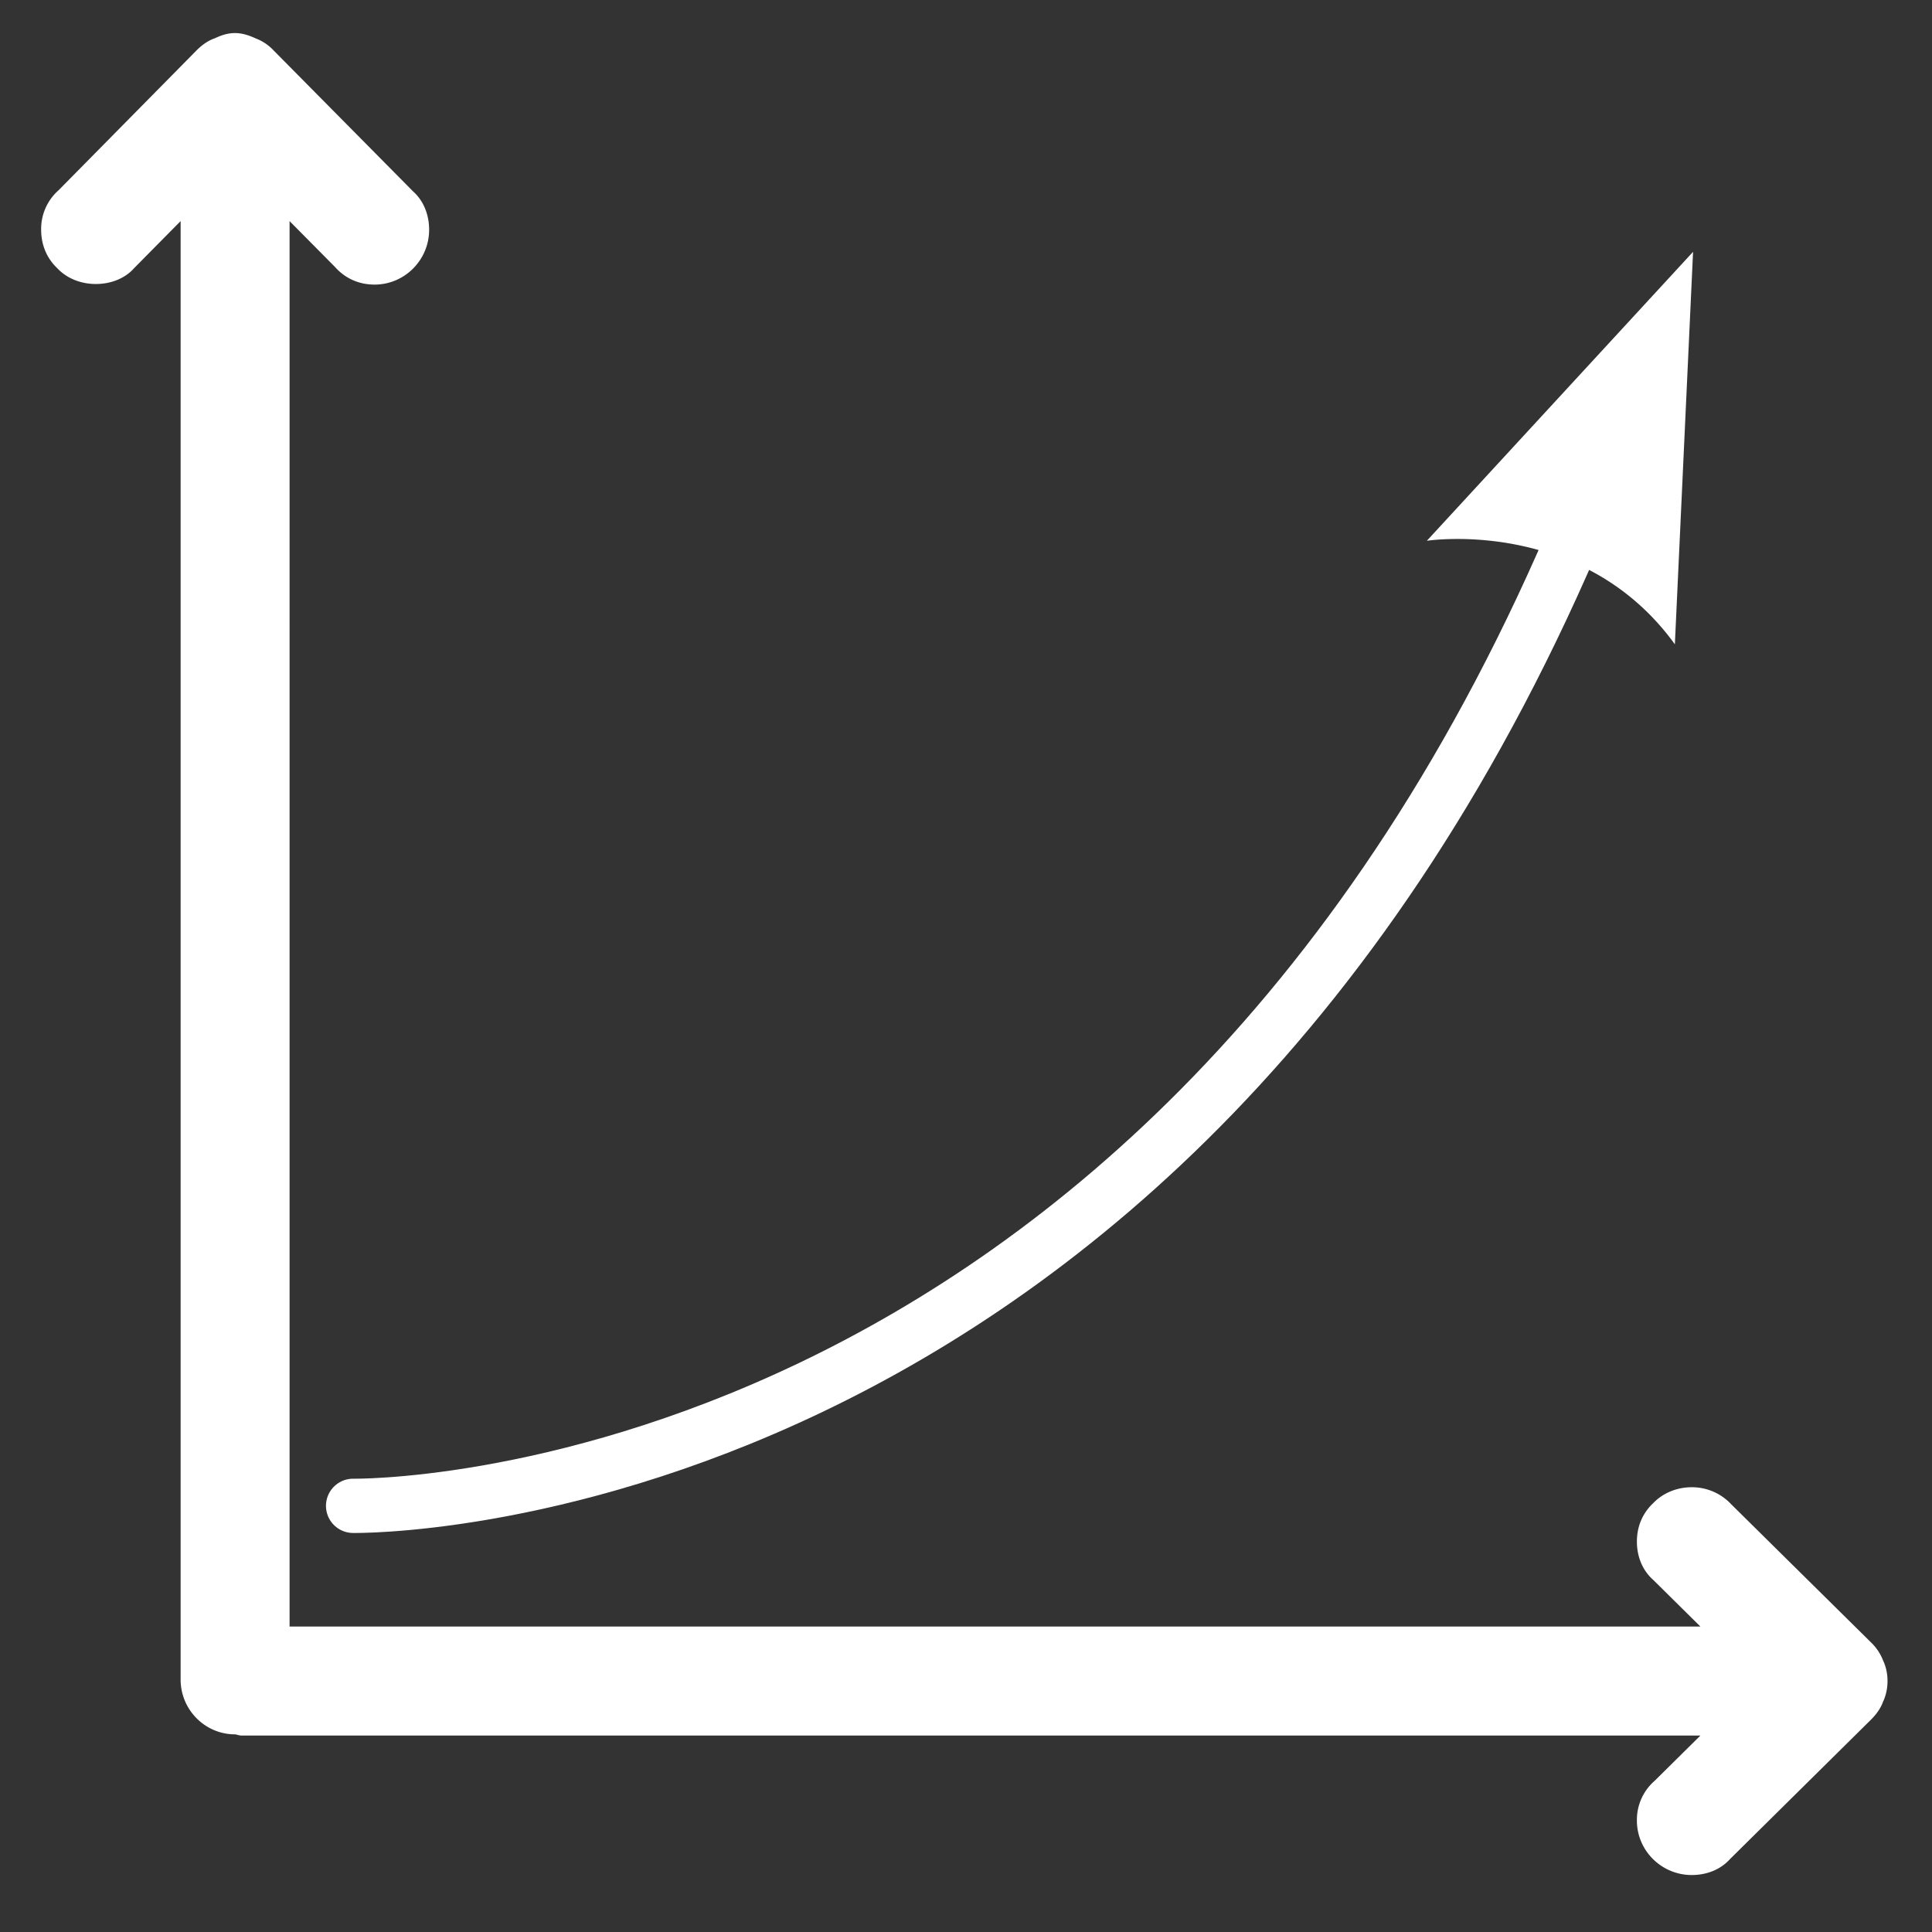
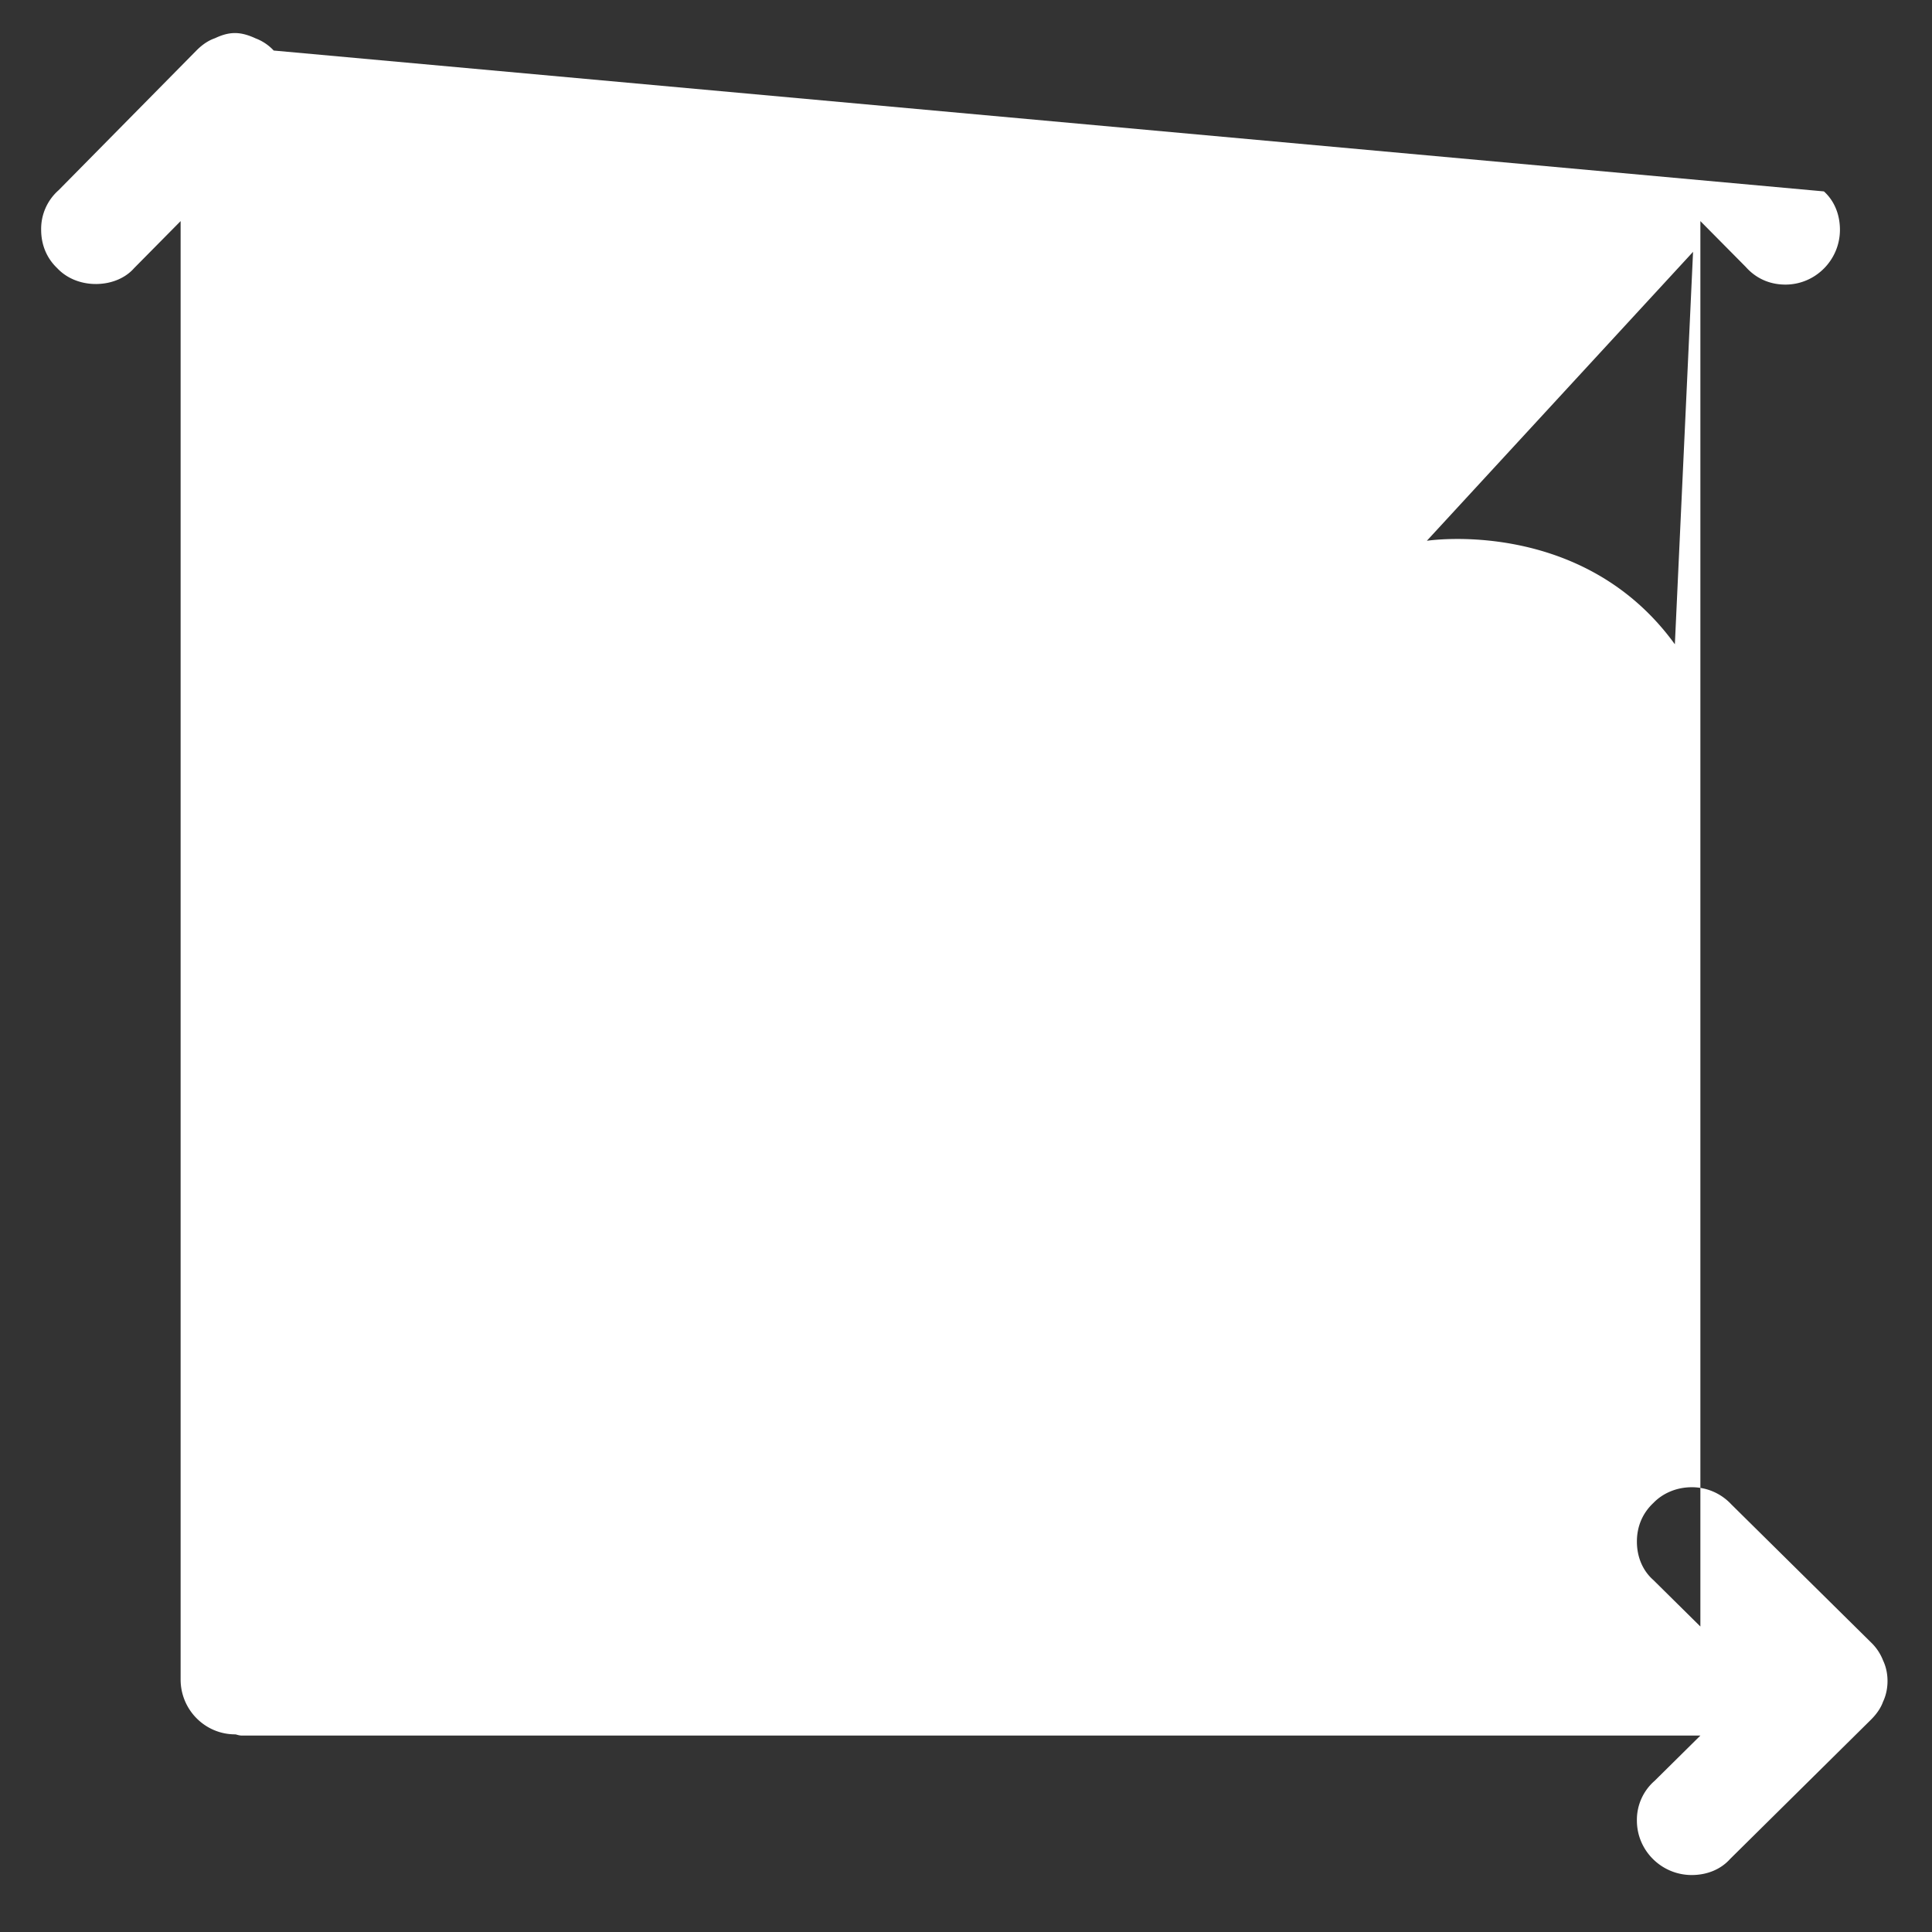
<svg xmlns="http://www.w3.org/2000/svg" width="43" height="43">
  <rect width="100%" height="100%" fill="#333333" stroke="none" />
  <g fill="none" fill-rule="evenodd">
-     <path d="M7.859 33.515S25.9 33.828 35.22 11.5" stroke="#FFF" stroke-width="1.208" stroke-linecap="round" />
-     <path d="M37.682 5.605l-5.925 6.431s3.464-.536 5.52 2.304l.405-8.735m4.229 31.352a1.111 1.111 0 00-.265-.399l-3.115-3.078a1.195 1.195 0 00-.866-.379h-.014c-.33 0-.641.13-.852.35-.24.225-.367.521-.367.86 0 .344.132.65.366.855l1.047 1.035h-31.4V4.921l1.01 1.02c.227.256.533.393.883.393.668 0 1.213-.548 1.213-1.22 0-.345-.129-.65-.357-.854L6.092 1.125a1.064 1.064 0 00-.401-.27C5.35.697 5.11.697 4.786.85c-.146.05-.28.14-.41.27L1.305 4.233a1.147 1.147 0 00-.389.881c0 .336.125.633.356.853.21.226.523.354.86.354h.02c.338-.005.642-.135.833-.353L4.02 4.921v32.46c0 .673.544 1.22 1.212 1.22h.008l.029.007c.03.009.07.02.115.02h32.461l-1.019 1.008a1.15 1.15 0 00-.394.884c0 .668.548 1.212 1.22 1.212.344 0 .65-.128.854-.357l3.138-3.103c.127-.127.218-.262.265-.394.084-.177.101-.349.101-.464 0-.112-.016-.283-.099-.457" fill="#FFF" />
+     <path d="M37.682 5.605l-5.925 6.431s3.464-.536 5.52 2.304l.405-8.735m4.229 31.352a1.111 1.111 0 00-.265-.399l-3.115-3.078a1.195 1.195 0 00-.866-.379h-.014c-.33 0-.641.13-.852.35-.24.225-.367.521-.367.86 0 .344.132.65.366.855l1.047 1.035V4.921l1.01 1.02c.227.256.533.393.883.393.668 0 1.213-.548 1.213-1.22 0-.345-.129-.65-.357-.854L6.092 1.125a1.064 1.064 0 00-.401-.27C5.35.697 5.11.697 4.786.85c-.146.05-.28.14-.41.27L1.305 4.233a1.147 1.147 0 00-.389.881c0 .336.125.633.356.853.21.226.523.354.86.354h.02c.338-.005.642-.135.833-.353L4.02 4.921v32.46c0 .673.544 1.22 1.212 1.22h.008l.029.007c.03.009.07.02.115.02h32.461l-1.019 1.008a1.15 1.15 0 00-.394.884c0 .668.548 1.212 1.22 1.212.344 0 .65-.128.854-.357l3.138-3.103c.127-.127.218-.262.265-.394.084-.177.101-.349.101-.464 0-.112-.016-.283-.099-.457" fill="#FFF" />
  </g>
</svg>